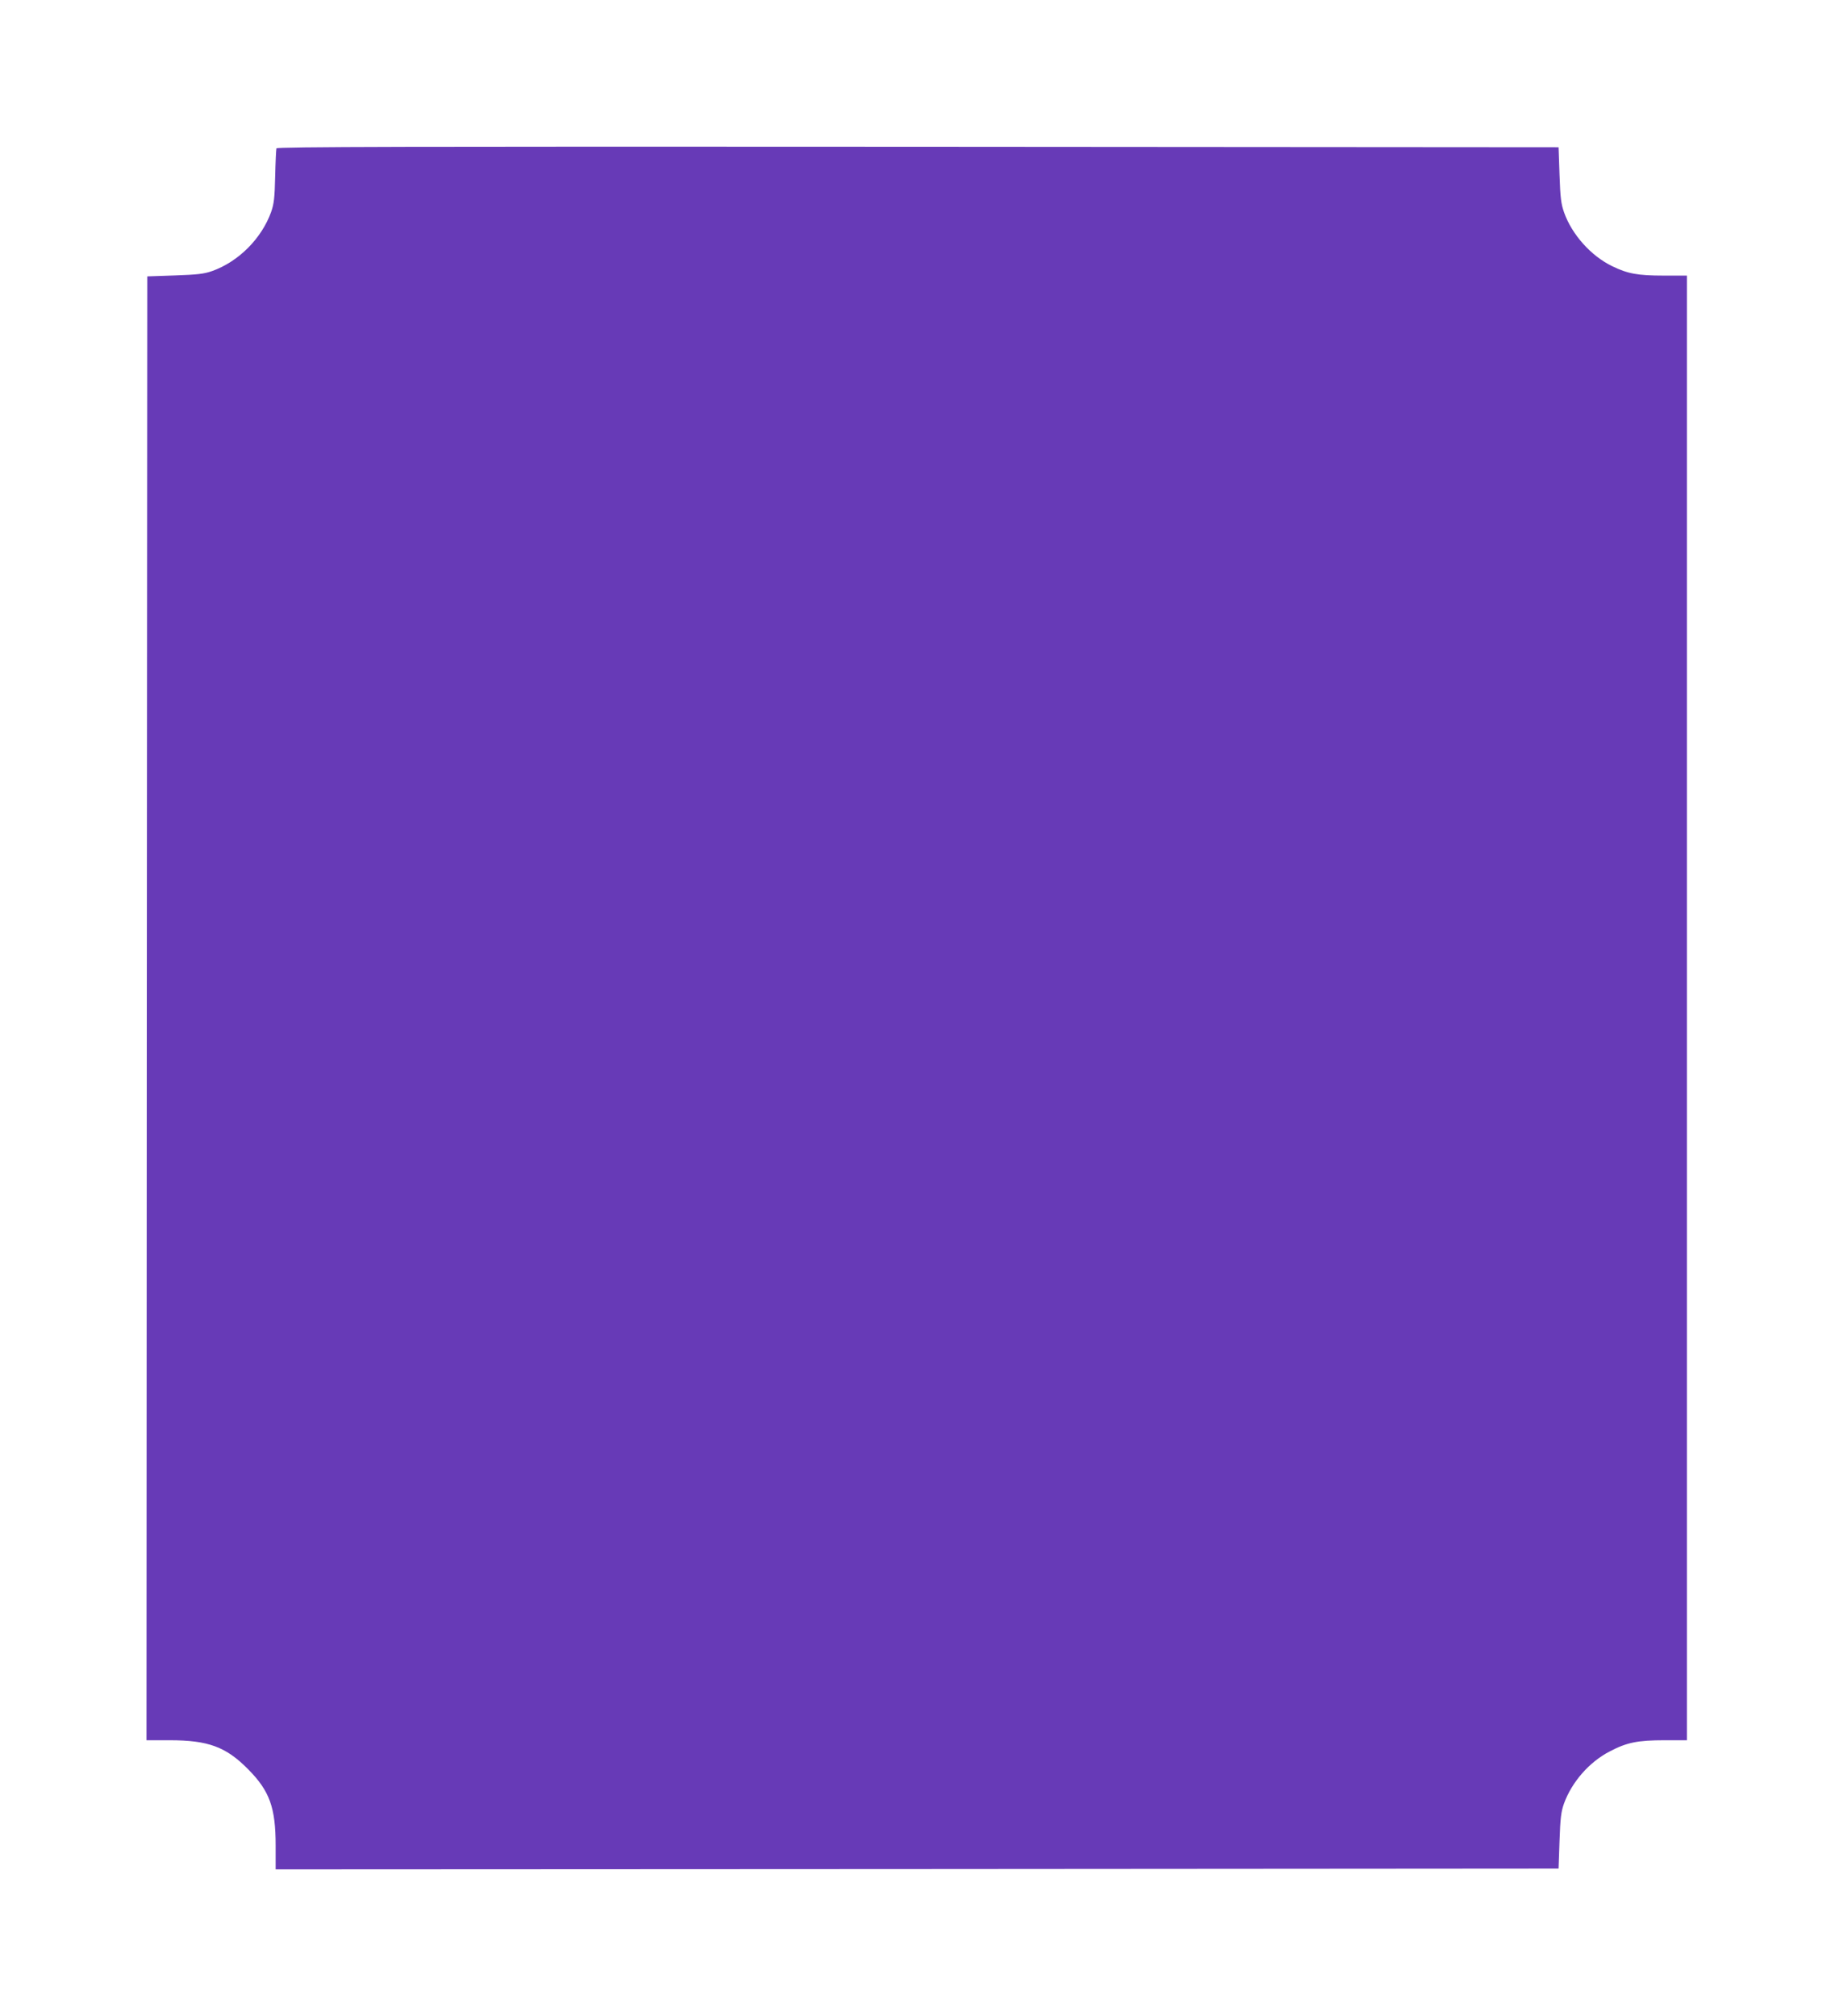
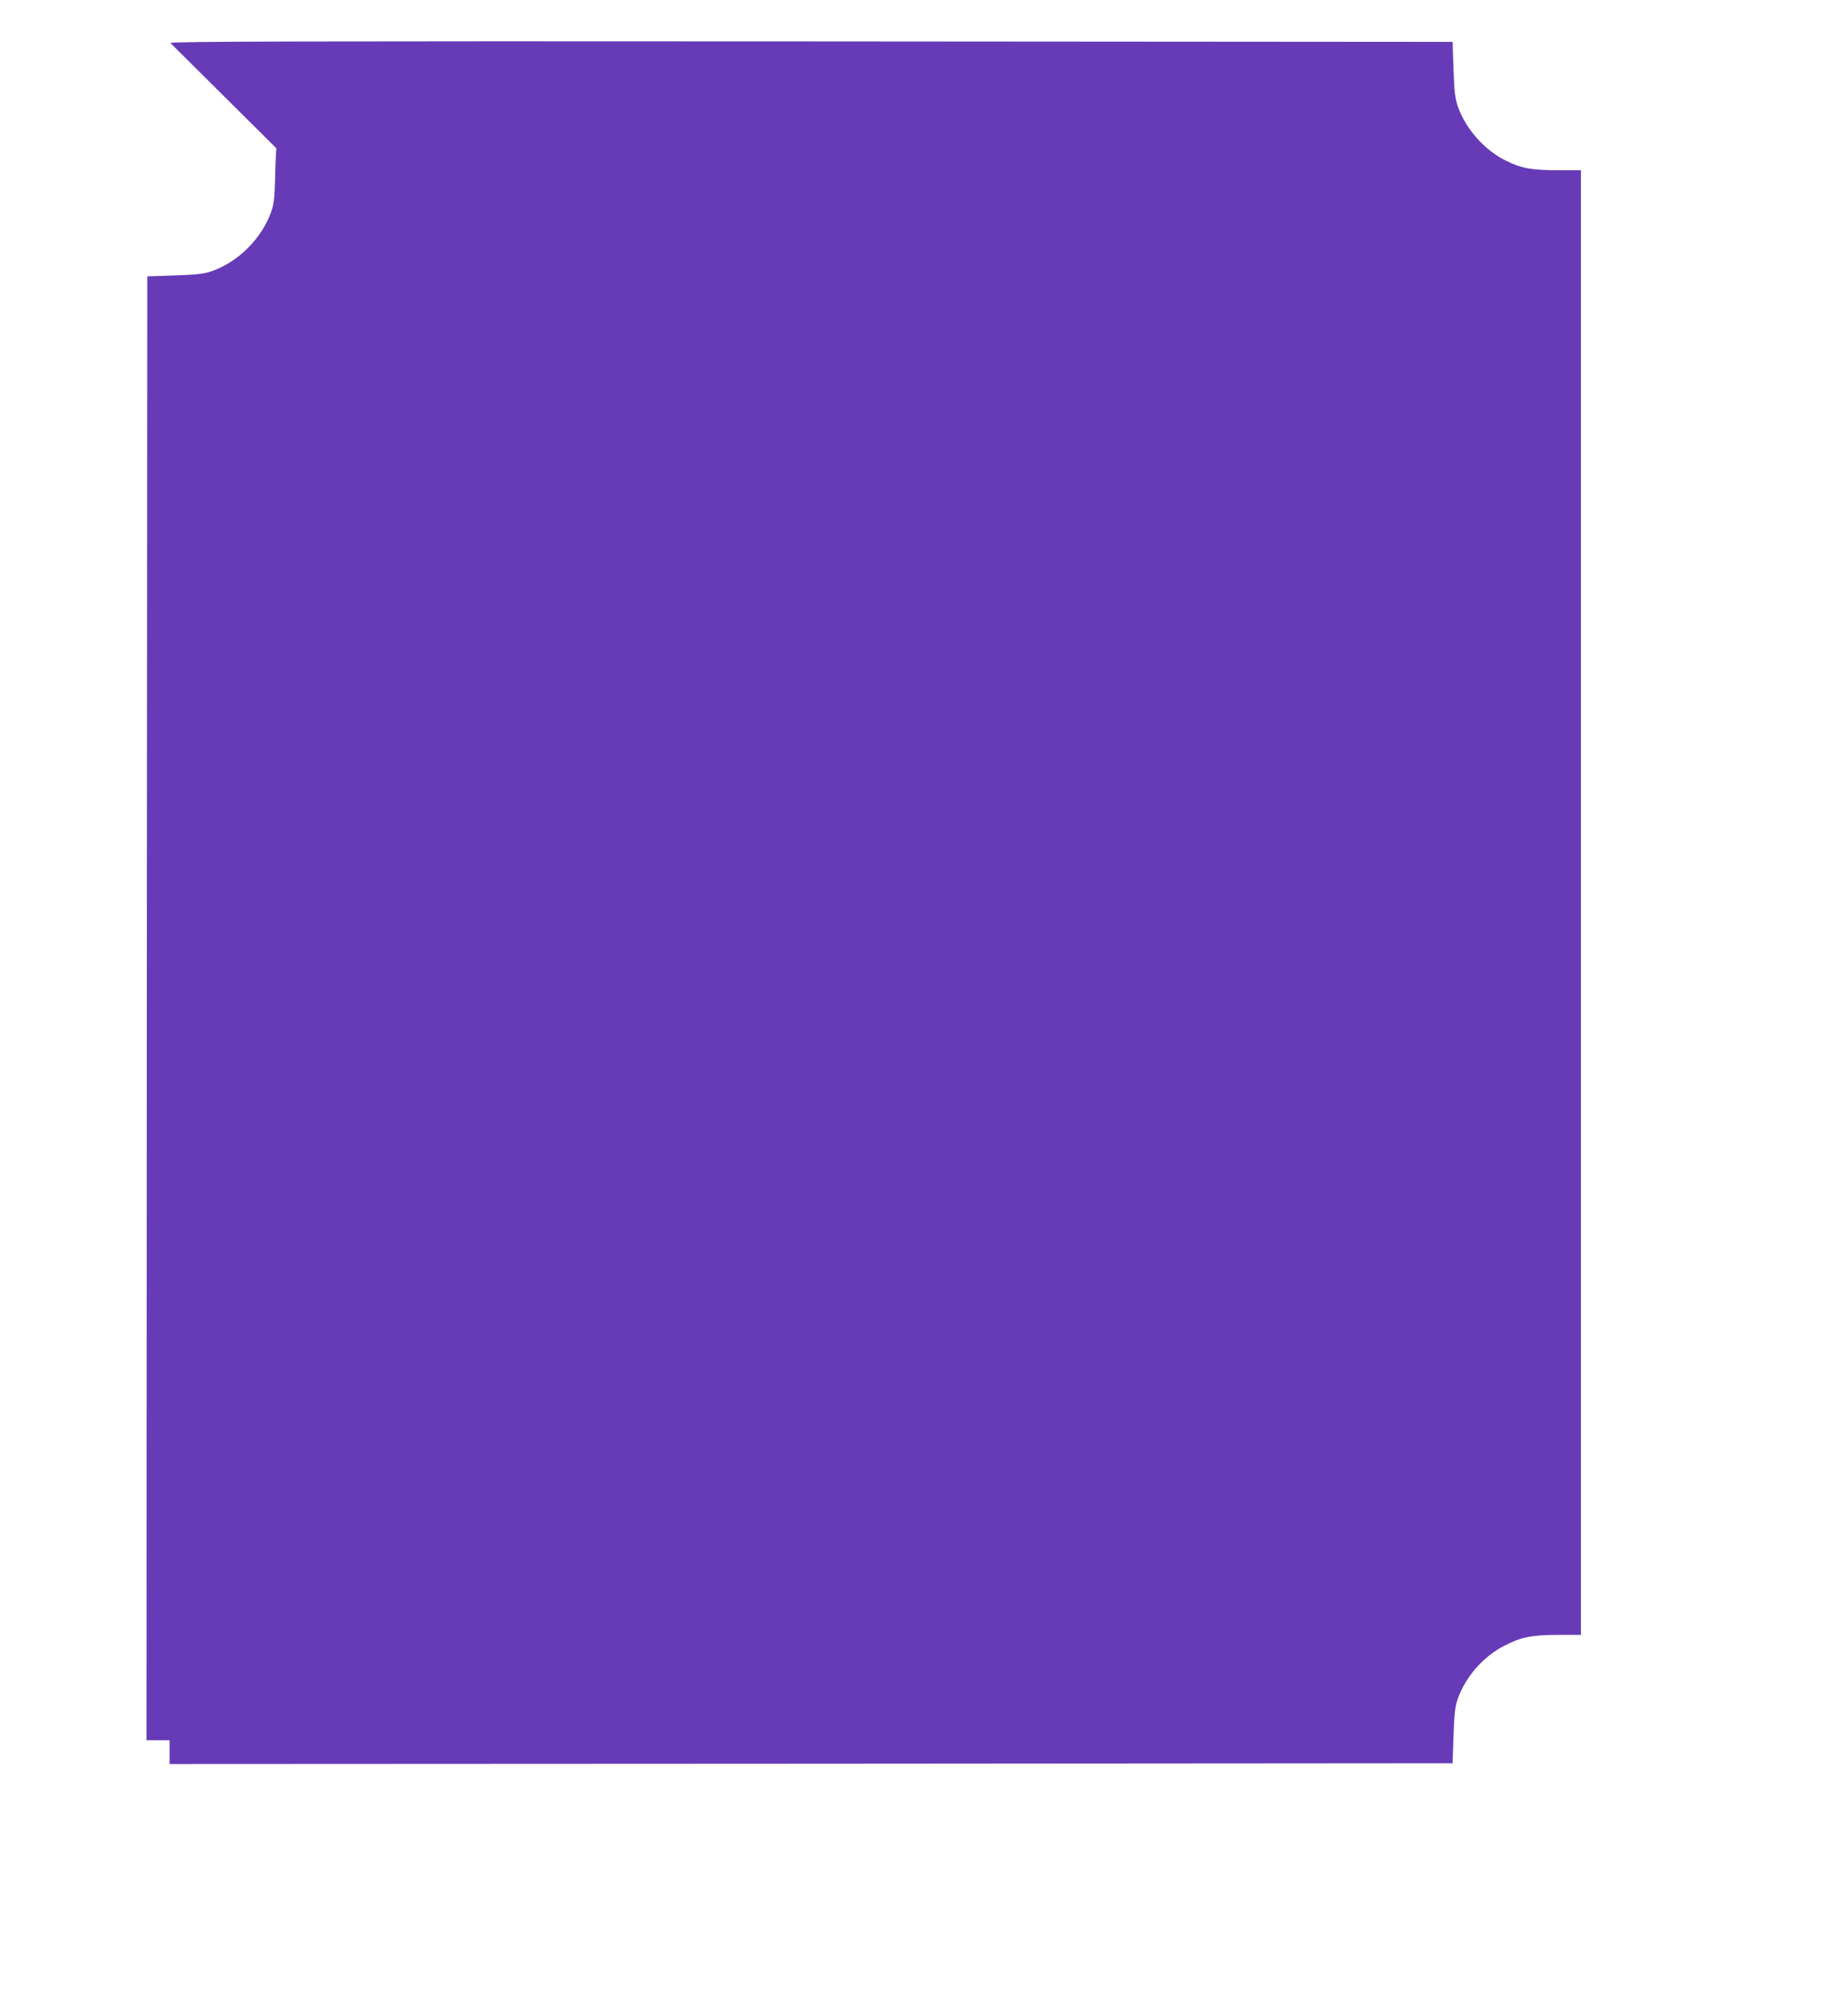
<svg xmlns="http://www.w3.org/2000/svg" version="1.0" width="1165pt" height="1280pt" viewBox="0 0 1165 1280" preserveAspectRatio="xMidYMid meet">
  <g transform="translate(0,1280) scale(0.1,-0.1)" fill="#673ab7" stroke="none">
-     <path d="M1755 11858 c-2 -7 -6 -87 -8 -178 -3 -139 -8 -175 -26 -227 -61 -168 -206 -314 -374 -374 -51 -18 -92 -23 -237 -28 l-175 -6 -3 -4647 -2 -4648 147 0 c245 0 358 -42 498 -184 137 -138 175 -244 175 -485 l0 -151 4073 2 4072 3 6 175 c5 145 10 186 28 237 50 138 161 265 291 332 108 57 178 71 348 71 l142 0 0 4650 0 4650 -148 0 c-164 0 -229 12 -327 60 -134 65 -255 200 -305 341 -19 54 -24 92 -29 239 l-6 175 -4068 3 c-3249 2 -4068 0 -4072 -10z" />
+     <path d="M1755 11858 c-2 -7 -6 -87 -8 -178 -3 -139 -8 -175 -26 -227 -61 -168 -206 -314 -374 -374 -51 -18 -92 -23 -237 -28 l-175 -6 -3 -4647 -2 -4648 147 0 l0 -151 4073 2 4072 3 6 175 c5 145 10 186 28 237 50 138 161 265 291 332 108 57 178 71 348 71 l142 0 0 4650 0 4650 -148 0 c-164 0 -229 12 -327 60 -134 65 -255 200 -305 341 -19 54 -24 92 -29 239 l-6 175 -4068 3 c-3249 2 -4068 0 -4072 -10z" />
  </g>
</svg>